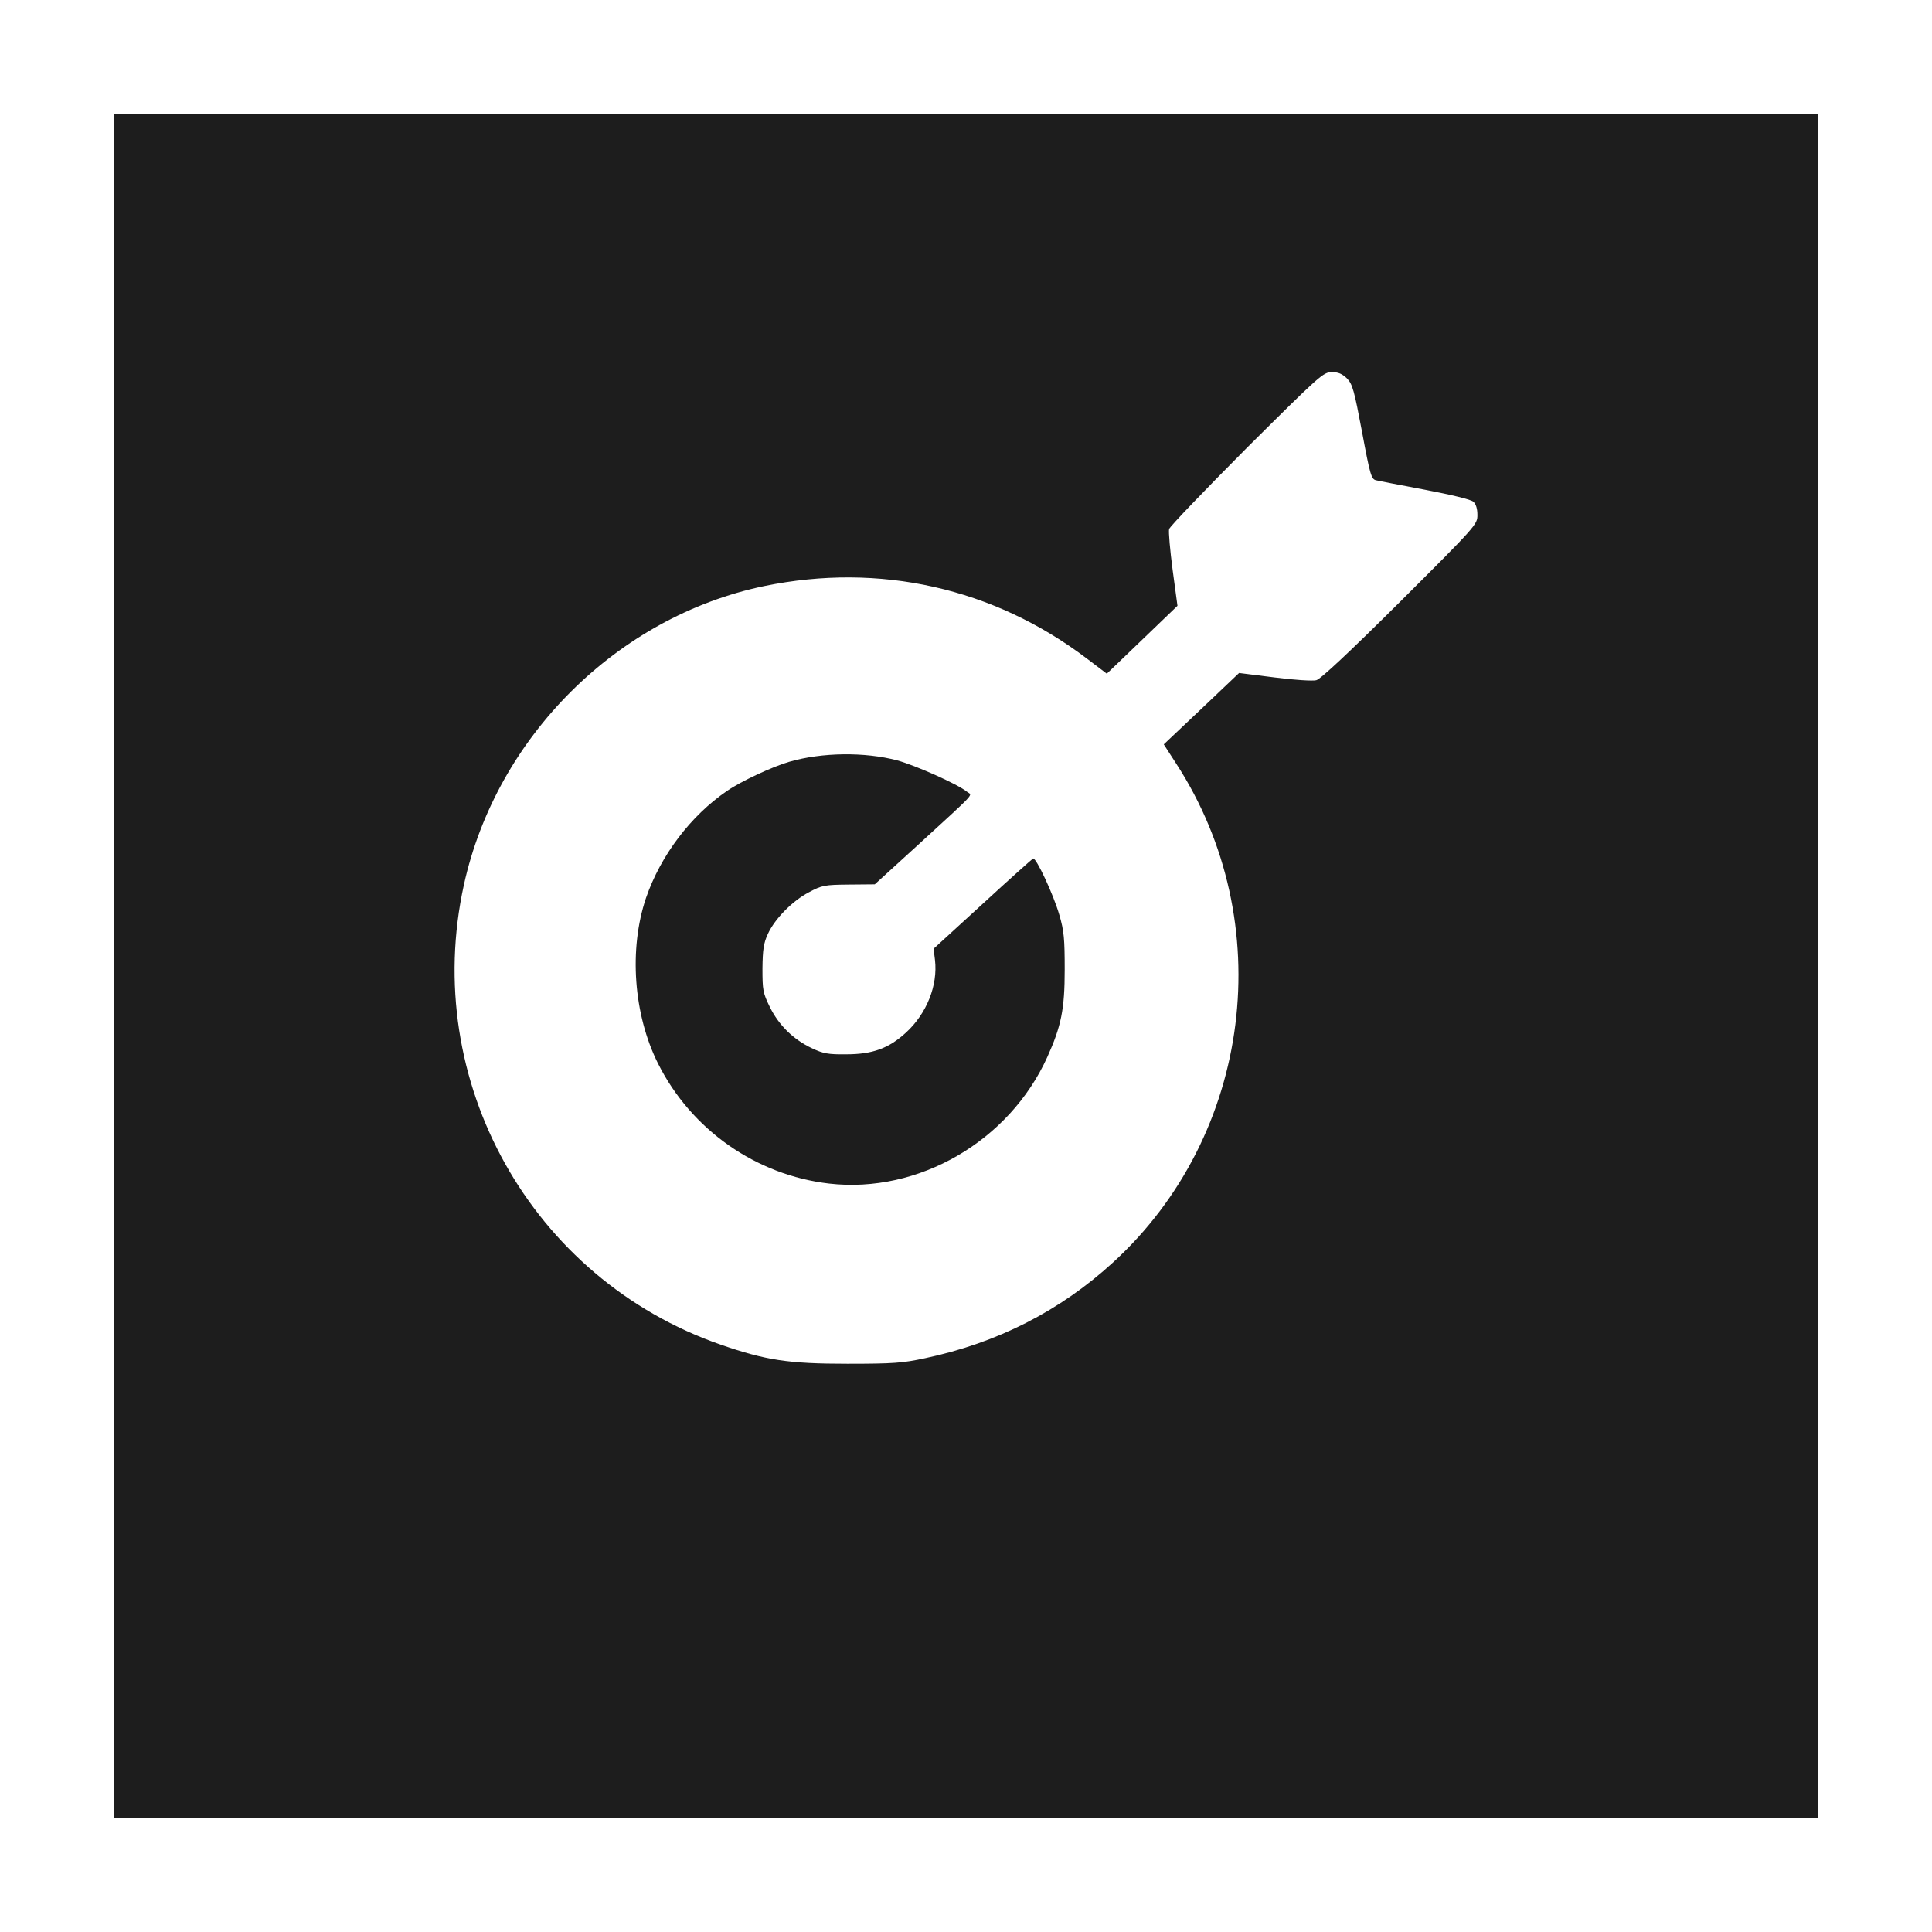
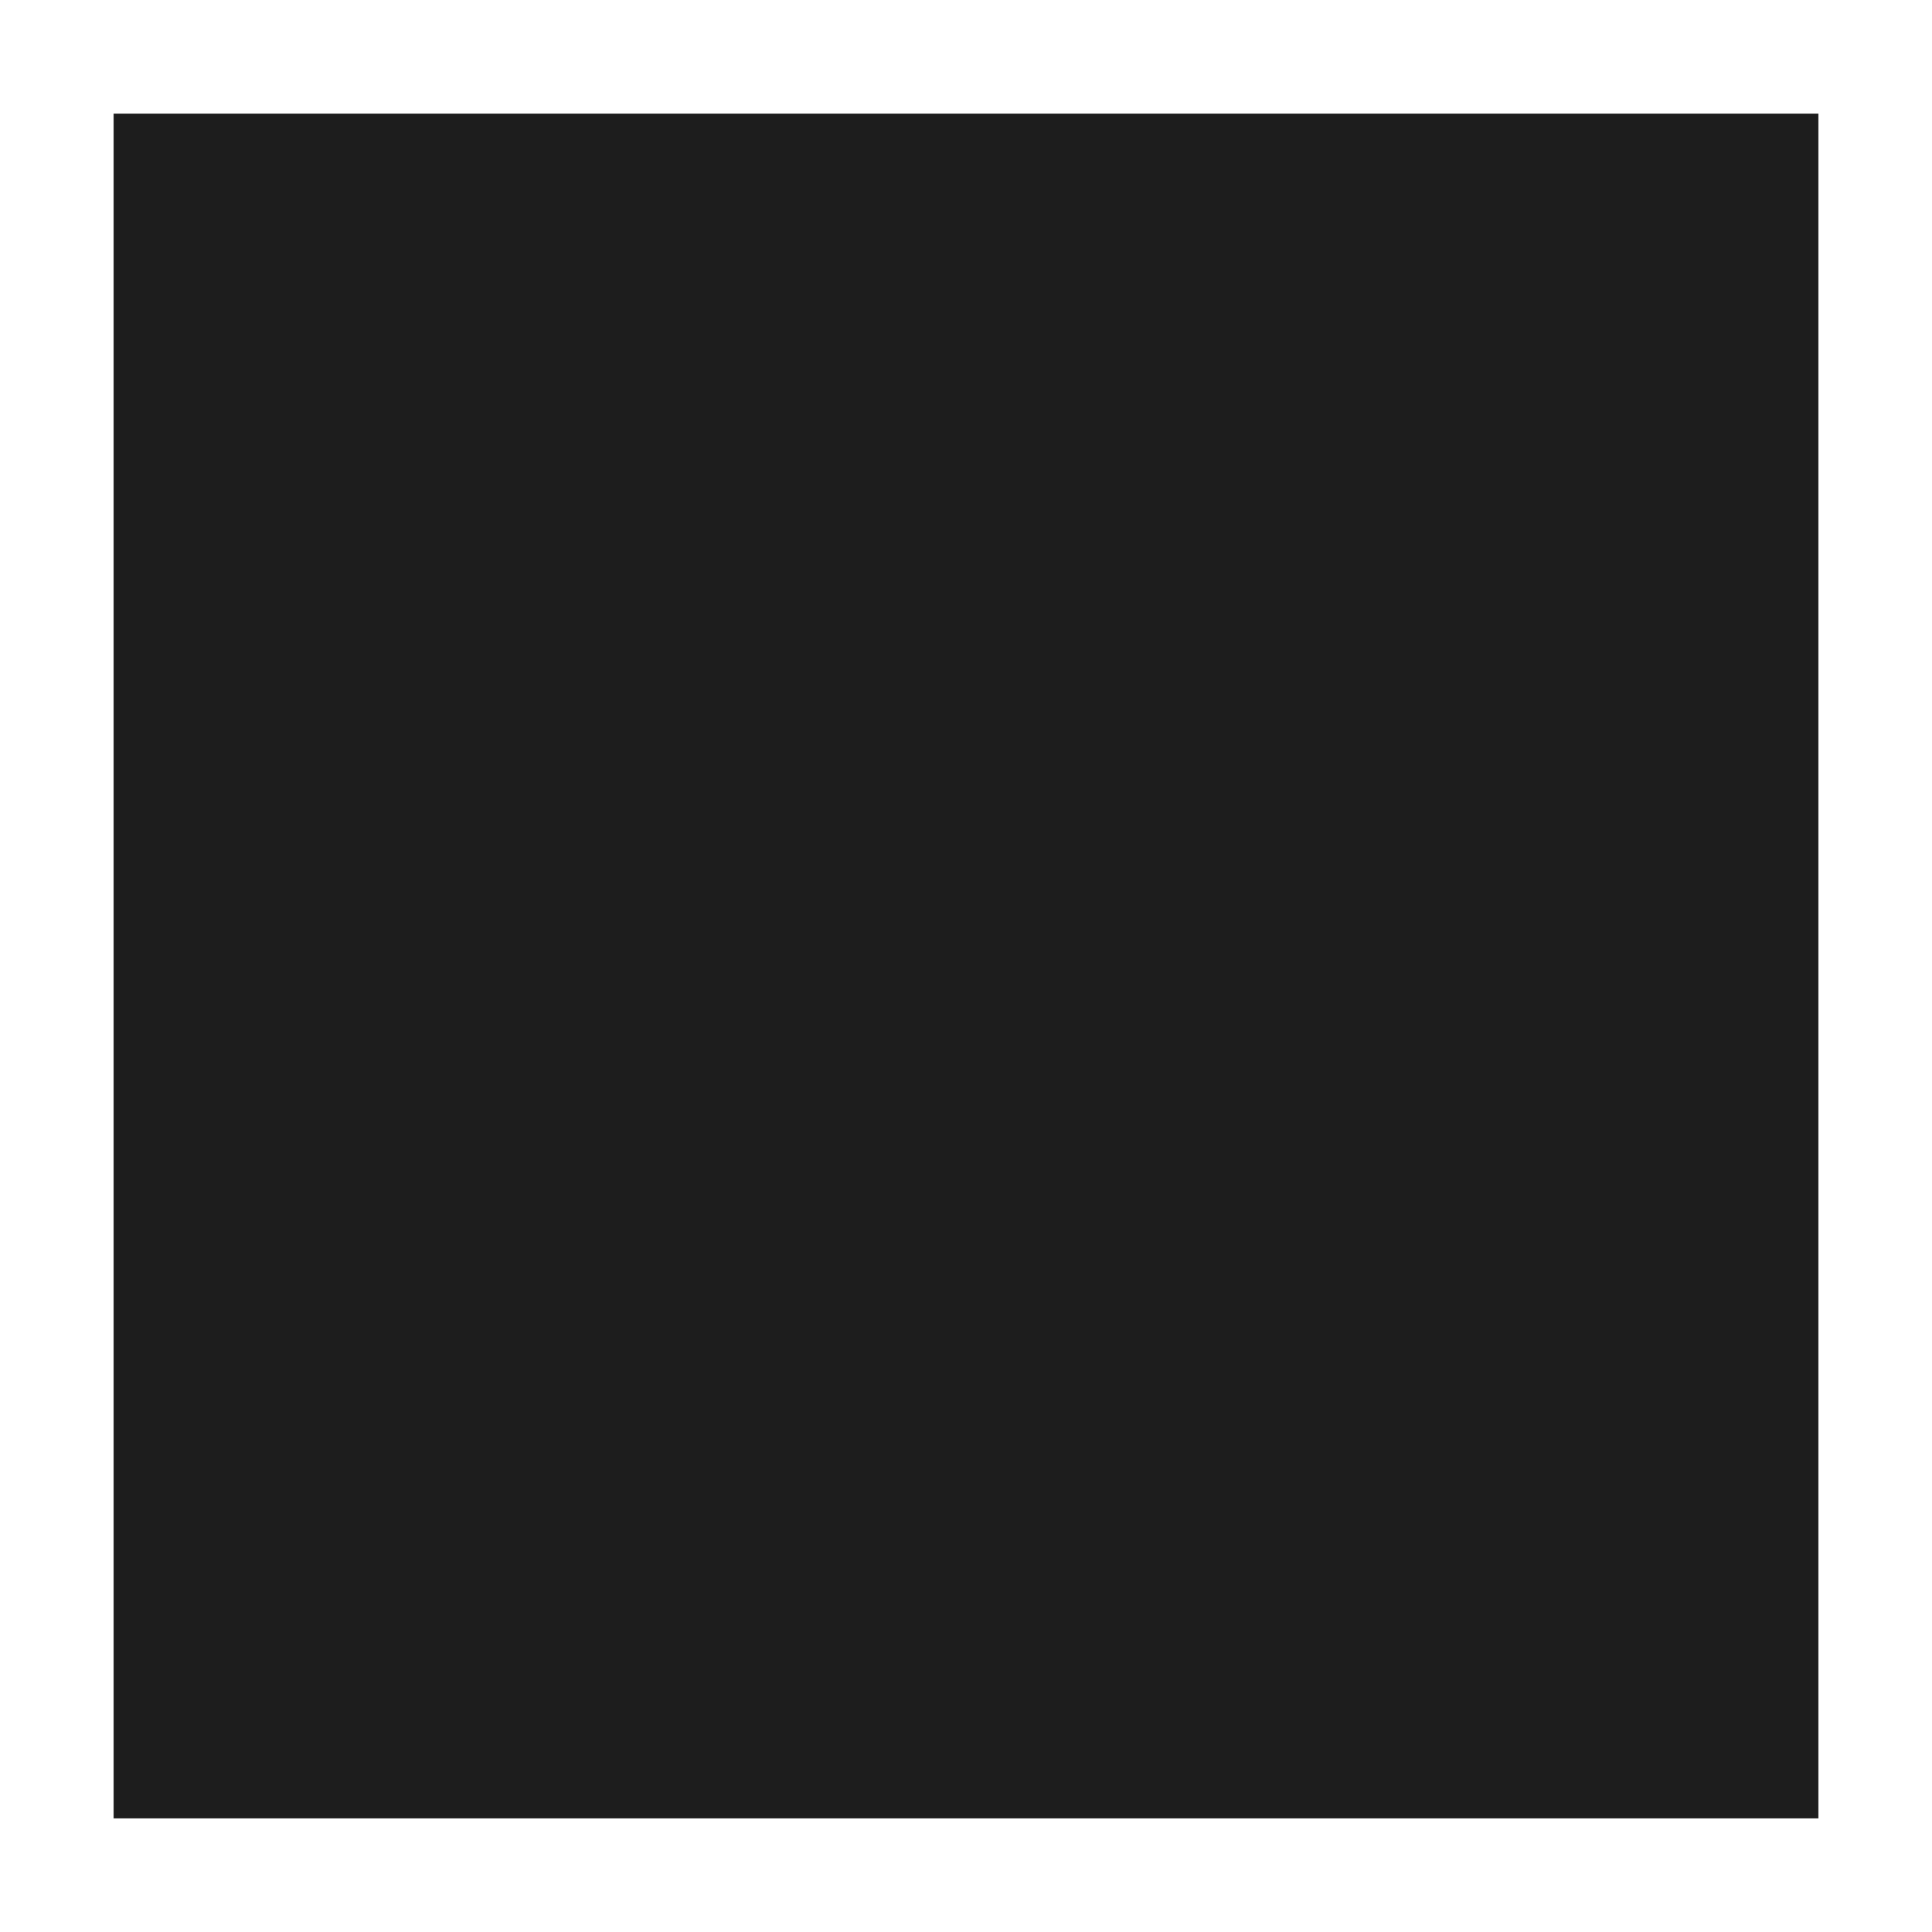
<svg xmlns="http://www.w3.org/2000/svg" width="68" height="68" viewBox="0 0 68 68" fill="none">
  <g filter="url(#filter0_d_28_614)">
    <rect x="4" width="60" height="60" fill="#1D1D1D" />
  </g>
-   <path d="M43.874 15.774C42.401 17.255 41.173 18.532 41.149 18.622C41.124 18.712 41.181 19.358 41.272 20.054L41.443 21.322L40.2 22.517L38.956 23.712L38.244 23.172C34.97 20.692 30.96 19.792 26.901 20.627C21.738 21.698 17.474 25.929 16.328 31.142C14.806 38.049 18.702 45.013 25.371 47.329C26.951 47.877 27.753 48 29.823 48C31.451 48 31.771 47.975 32.564 47.804C35.109 47.264 37.319 46.134 39.177 44.432C44.07 39.956 45.02 32.452 41.394 26.87L40.961 26.199L42.286 24.947L43.612 23.687L44.856 23.843C45.543 23.933 46.206 23.974 46.329 23.941C46.476 23.908 47.499 22.951 49.283 21.175C51.975 18.491 52 18.458 52 18.122C52 17.91 51.951 17.738 51.853 17.656C51.771 17.582 51.108 17.419 50.159 17.238C49.3 17.075 48.522 16.928 48.432 16.903C48.268 16.87 48.219 16.707 47.941 15.209C47.663 13.736 47.605 13.523 47.409 13.319C47.237 13.155 47.106 13.098 46.877 13.098C46.574 13.098 46.46 13.204 43.874 15.774ZM31.582 26.764C32.212 26.936 33.71 27.599 34.037 27.869C34.226 28.016 34.422 27.803 32.253 29.792L30.789 31.126L29.88 31.134C29.021 31.142 28.931 31.159 28.473 31.404C27.892 31.707 27.27 32.337 27.024 32.877C26.877 33.196 26.844 33.425 26.836 34.088C26.836 34.849 26.852 34.947 27.098 35.447C27.417 36.093 27.933 36.592 28.579 36.895C28.972 37.083 29.16 37.116 29.782 37.108C30.707 37.108 31.28 36.903 31.893 36.339C32.614 35.676 33.014 34.686 32.908 33.785L32.859 33.393L34.578 31.821C35.519 30.954 36.329 30.234 36.361 30.217C36.468 30.177 37.082 31.494 37.286 32.206C37.45 32.763 37.474 33.049 37.474 34.129C37.474 35.52 37.352 36.118 36.861 37.206C35.519 40.169 32.327 42.018 29.185 41.658C26.615 41.363 24.332 39.767 23.162 37.435C22.294 35.709 22.131 33.401 22.736 31.609C23.252 30.111 24.307 28.712 25.592 27.836C26.091 27.492 27.188 26.985 27.777 26.813C28.931 26.478 30.437 26.461 31.582 26.764Z" fill="white" />
  <defs>
    <filter id="filter0_d_28_614" x="0" y="0" width="68" height="68" filterUnits="userSpaceOnUse" color-interpolation-filters="sRGB">
      <feFlood flood-opacity="0" result="BackgroundImageFix" />
      <feColorMatrix in="SourceAlpha" type="matrix" values="0 0 0 0 0 0 0 0 0 0 0 0 0 0 0 0 0 0 127 0" result="hardAlpha" />
      <feOffset dy="4" />
      <feGaussianBlur stdDeviation="2" />
      <feComposite in2="hardAlpha" operator="out" />
      <feColorMatrix type="matrix" values="0 0 0 0 0 0 0 0 0 0 0 0 0 0 0 0 0 0 0.25 0" />
      <feBlend mode="normal" in2="BackgroundImageFix" result="effect1_dropShadow_28_614" />
      <feBlend mode="normal" in="SourceGraphic" in2="effect1_dropShadow_28_614" result="shape" />
    </filter>
  </defs>
</svg>